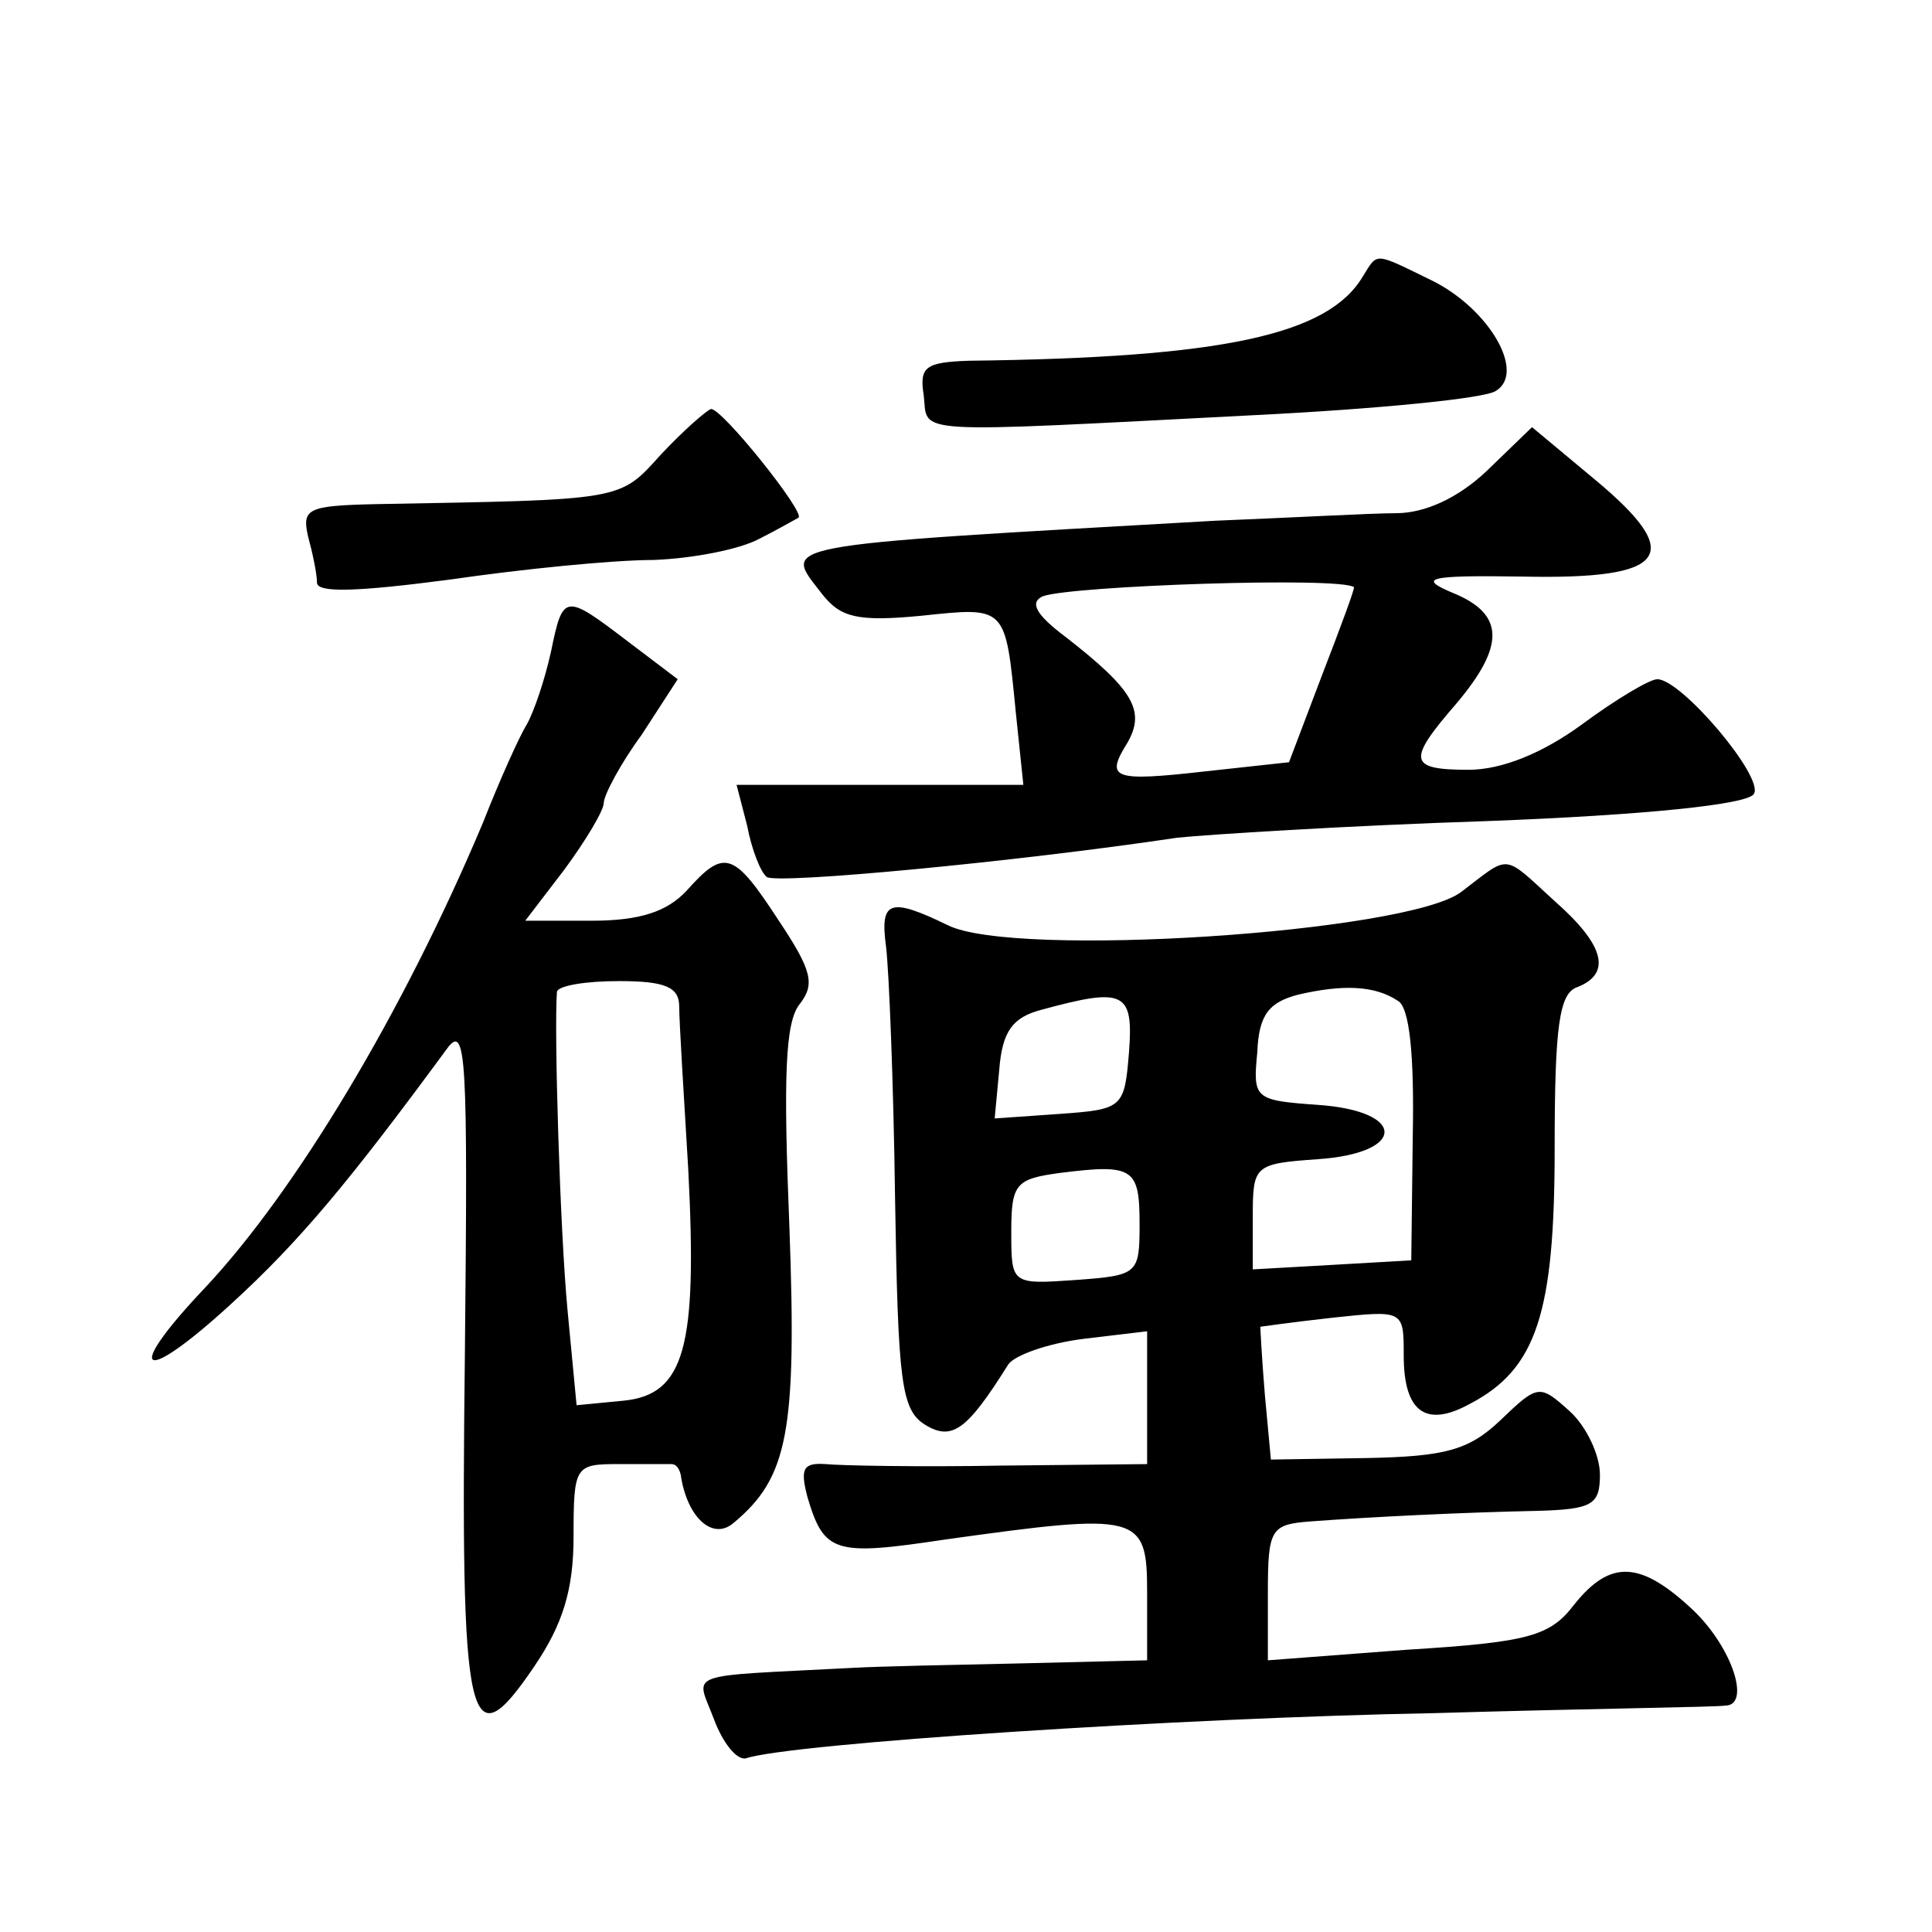
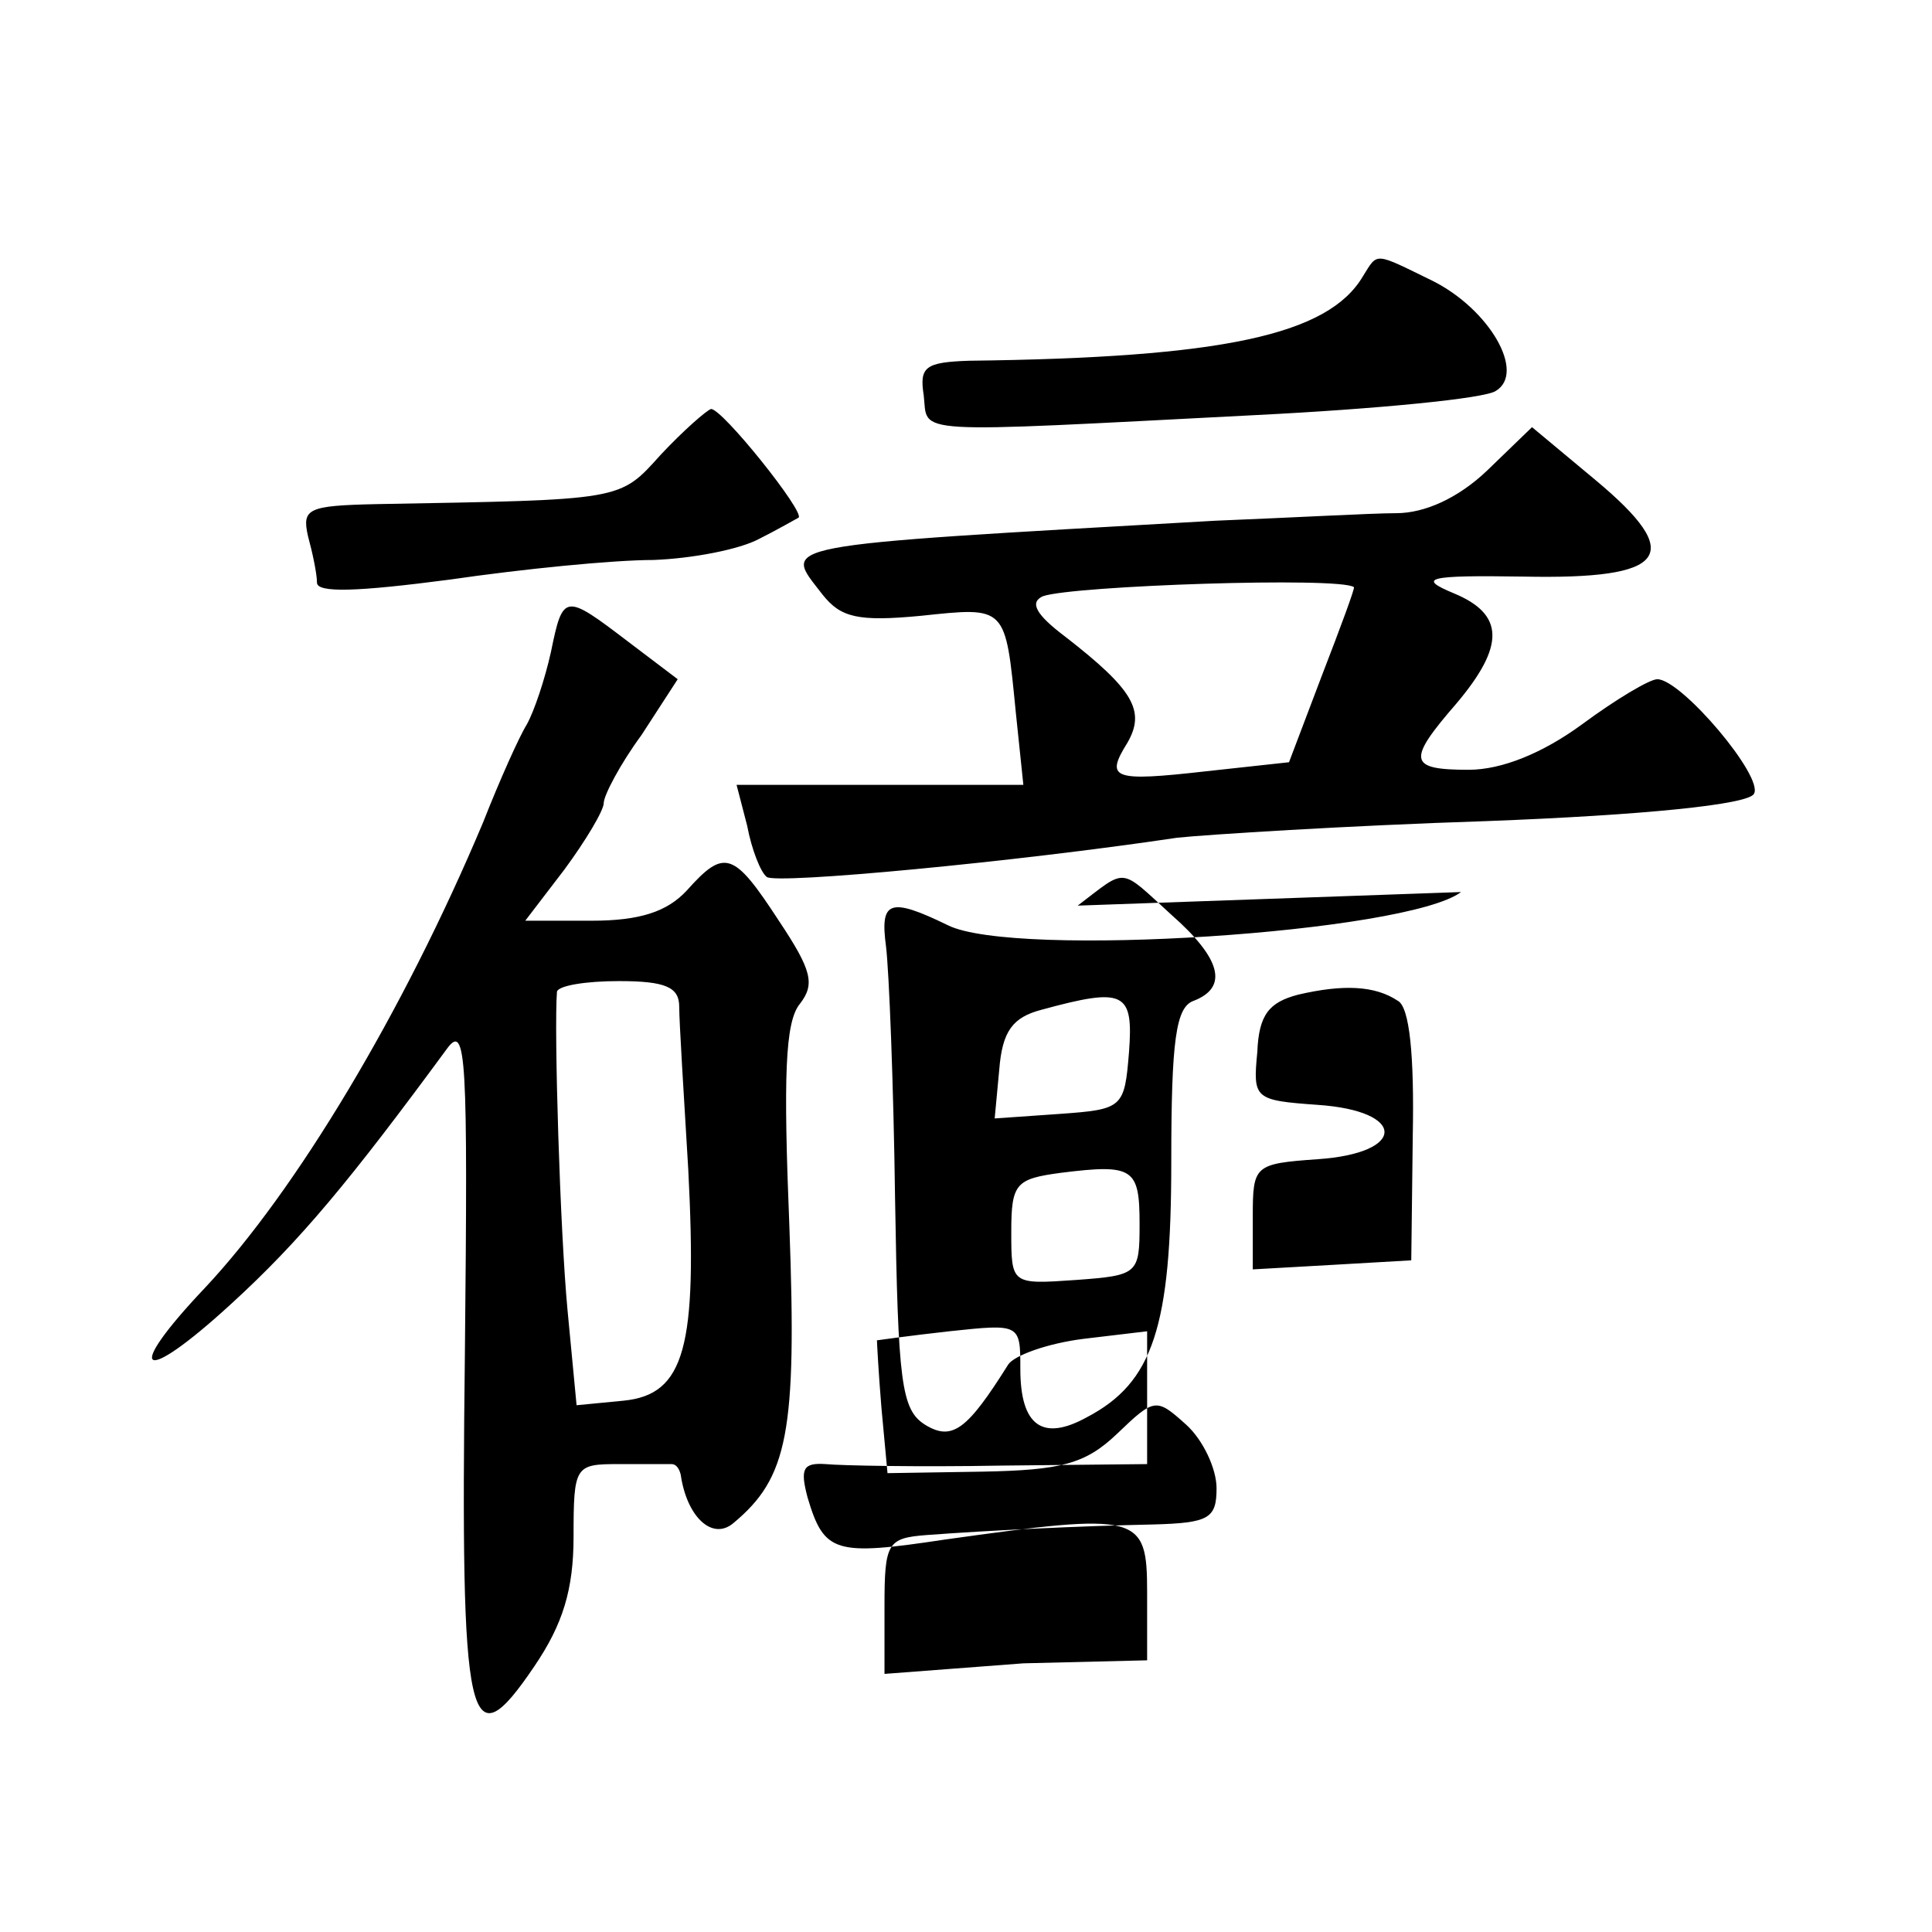
<svg xmlns="http://www.w3.org/2000/svg" version="1.0" width="128pt" height="128pt" viewBox="0 0 128 128" preserveAspectRatio="xMidYMid meet">
  <g transform="translate(0,128) scale(0.1,-0.1)" fill="#0" stroke="none">
-     <path d="M903 1097 c-23 -39 -93 -54 -261 -56 -29 -1 -33 -4 -30 -23 3 -26 -13 -25 220 -13 80 4 152 11 159 16 20 12 -4 54 -42 73 -39 19 -36 19 -46 3z M438 979 c-28 -31 -24 -30 -189 -33 -45 -1 -49 -3 -45 -21 3 -11 6 -25 6 -31 0 -7 27 -6 88 2 48 7 108 13 135 13 26 1 57 7 70 14 12 6 24 13 26 14 5 3 -51 73 -58 72 -3 -1 -18 -14 -33 -30z M985 968 c-19 -18 -41 -28 -60 -28 -16 0 -70 -3 -120 -5 -299 -17 -286 -15 -260 -49 12 -15 23 -18 65 -14 57 6 56 7 63 -64 l5 -48 -95 0 -95 0 7 -27 c3 -16 9 -31 13 -34 6 -5 165 10 272 26 19 2 112 8 205 11 105 4 173 11 177 18 7 11 -48 76 -64 76 -5 0 -27 -13 -50 -30 -26 -19 -53 -30 -75 -30 -40 0 -41 6 -8 44 32 38 32 59 -2 73 -24 10 -18 12 46 11 96 -2 108 14 48 64 l-42 35 -30 -29z m-88 -77 c1 0 -9 -27 -21 -58 l-22 -58 -55 -6 c-62 -7 -67 -5 -52 19 12 21 4 35 -41 70 -20 15 -24 23 -15 27 20 7 197 13 206 6z M365 848 c-4 -18 -11 -39 -16 -48 -5 -8 -18 -37 -29 -65 -53 -126 -124 -244 -184 -308 -55 -58 -43 -66 17 -11 46 42 79 82 143 169 13 18 14 -5 12 -202 -3 -249 2 -272 46 -207 19 28 26 51 26 86 0 47 1 48 30 48 17 0 32 0 35 0 3 0 5 -3 6 -7 4 -28 21 -44 35 -32 36 30 42 60 37 196 -4 99 -3 136 7 148 10 13 8 22 -14 55 -30 46 -36 48 -61 20 -13 -14 -31 -20 -63 -20 l-44 0 26 34 c14 19 26 39 26 44 0 5 11 26 25 45 l24 37 -33 25 c-42 32 -43 32 -51 -7z m85 -235 c0 -10 3 -58 6 -108 6 -117 -2 -149 -43 -153 l-31 -3 -6 63 c-5 53 -9 186 -7 211 1 4 19 7 41 7 31 0 40 -4 40 -17z M968 689 c-36 -27 -296 -44 -340 -22 -39 19 -45 16 -41 -14 2 -16 5 -91 6 -167 2 -122 4 -140 20 -150 18 -11 28 -3 55 40 4 6 26 14 50 17 l42 5 0 -44 0 -44 -97 -1 c-54 -1 -106 0 -116 1 -15 1 -17 -3 -12 -22 11 -37 18 -39 91 -28 129 18 134 17 134 -35 l0 -45 -82 -2 c-46 -1 -96 -2 -113 -3 -114 -6 -104 -2 -92 -34 6 -16 15 -27 21 -26 29 10 291 27 456 30 102 3 188 4 193 5 17 0 5 38 -21 63 -35 33 -55 34 -79 4 -16 -21 -30 -25 -111 -30 l-92 -7 0 45 c0 42 2 45 28 47 40 3 101 6 150 7 37 1 42 4 42 24 0 13 -9 32 -20 42 -20 18 -21 18 -46 -6 -21 -20 -37 -24 -89 -25 l-63 -1 -4 43 c-2 24 -3 44 -3 45 0 0 21 3 48 6 47 5 47 5 47 -25 0 -38 15 -48 44 -32 44 23 56 60 56 169 0 81 3 103 15 107 23 9 18 28 -15 57 -35 32 -29 31 -62 6z m-42 -72 c8 -4 11 -37 10 -89 l-1 -83 -52 -3 -53 -3 0 35 c0 34 1 35 43 38 59 4 59 32 0 36 -42 3 -43 4 -40 35 1 25 8 33 27 38 30 7 51 6 66 -4z m-178 -34 c-3 -37 -4 -38 -46 -41 l-43 -3 3 32 c2 26 9 35 28 40 55 15 61 12 58 -28z m7 -114 c0 -33 -1 -34 -42 -37 -43 -3 -43 -3 -43 32 0 32 3 35 33 39 48 6 52 3 52 -34z" />
+     <path d="M903 1097 c-23 -39 -93 -54 -261 -56 -29 -1 -33 -4 -30 -23 3 -26 -13 -25 220 -13 80 4 152 11 159 16 20 12 -4 54 -42 73 -39 19 -36 19 -46 3z M438 979 c-28 -31 -24 -30 -189 -33 -45 -1 -49 -3 -45 -21 3 -11 6 -25 6 -31 0 -7 27 -6 88 2 48 7 108 13 135 13 26 1 57 7 70 14 12 6 24 13 26 14 5 3 -51 73 -58 72 -3 -1 -18 -14 -33 -30z M985 968 c-19 -18 -41 -28 -60 -28 -16 0 -70 -3 -120 -5 -299 -17 -286 -15 -260 -49 12 -15 23 -18 65 -14 57 6 56 7 63 -64 l5 -48 -95 0 -95 0 7 -27 c3 -16 9 -31 13 -34 6 -5 165 10 272 26 19 2 112 8 205 11 105 4 173 11 177 18 7 11 -48 76 -64 76 -5 0 -27 -13 -50 -30 -26 -19 -53 -30 -75 -30 -40 0 -41 6 -8 44 32 38 32 59 -2 73 -24 10 -18 12 46 11 96 -2 108 14 48 64 l-42 35 -30 -29z m-88 -77 c1 0 -9 -27 -21 -58 l-22 -58 -55 -6 c-62 -7 -67 -5 -52 19 12 21 4 35 -41 70 -20 15 -24 23 -15 27 20 7 197 13 206 6z M365 848 c-4 -18 -11 -39 -16 -48 -5 -8 -18 -37 -29 -65 -53 -126 -124 -244 -184 -308 -55 -58 -43 -66 17 -11 46 42 79 82 143 169 13 18 14 -5 12 -202 -3 -249 2 -272 46 -207 19 28 26 51 26 86 0 47 1 48 30 48 17 0 32 0 35 0 3 0 5 -3 6 -7 4 -28 21 -44 35 -32 36 30 42 60 37 196 -4 99 -3 136 7 148 10 13 8 22 -14 55 -30 46 -36 48 -61 20 -13 -14 -31 -20 -63 -20 l-44 0 26 34 c14 19 26 39 26 44 0 5 11 26 25 45 l24 37 -33 25 c-42 32 -43 32 -51 -7z m85 -235 c0 -10 3 -58 6 -108 6 -117 -2 -149 -43 -153 l-31 -3 -6 63 c-5 53 -9 186 -7 211 1 4 19 7 41 7 31 0 40 -4 40 -17z M968 689 c-36 -27 -296 -44 -340 -22 -39 19 -45 16 -41 -14 2 -16 5 -91 6 -167 2 -122 4 -140 20 -150 18 -11 28 -3 55 40 4 6 26 14 50 17 l42 5 0 -44 0 -44 -97 -1 c-54 -1 -106 0 -116 1 -15 1 -17 -3 -12 -22 11 -37 18 -39 91 -28 129 18 134 17 134 -35 l0 -45 -82 -2 l-92 -7 0 45 c0 42 2 45 28 47 40 3 101 6 150 7 37 1 42 4 42 24 0 13 -9 32 -20 42 -20 18 -21 18 -46 -6 -21 -20 -37 -24 -89 -25 l-63 -1 -4 43 c-2 24 -3 44 -3 45 0 0 21 3 48 6 47 5 47 5 47 -25 0 -38 15 -48 44 -32 44 23 56 60 56 169 0 81 3 103 15 107 23 9 18 28 -15 57 -35 32 -29 31 -62 6z m-42 -72 c8 -4 11 -37 10 -89 l-1 -83 -52 -3 -53 -3 0 35 c0 34 1 35 43 38 59 4 59 32 0 36 -42 3 -43 4 -40 35 1 25 8 33 27 38 30 7 51 6 66 -4z m-178 -34 c-3 -37 -4 -38 -46 -41 l-43 -3 3 32 c2 26 9 35 28 40 55 15 61 12 58 -28z m7 -114 c0 -33 -1 -34 -42 -37 -43 -3 -43 -3 -43 32 0 32 3 35 33 39 48 6 52 3 52 -34z" />
  </g>
</svg>